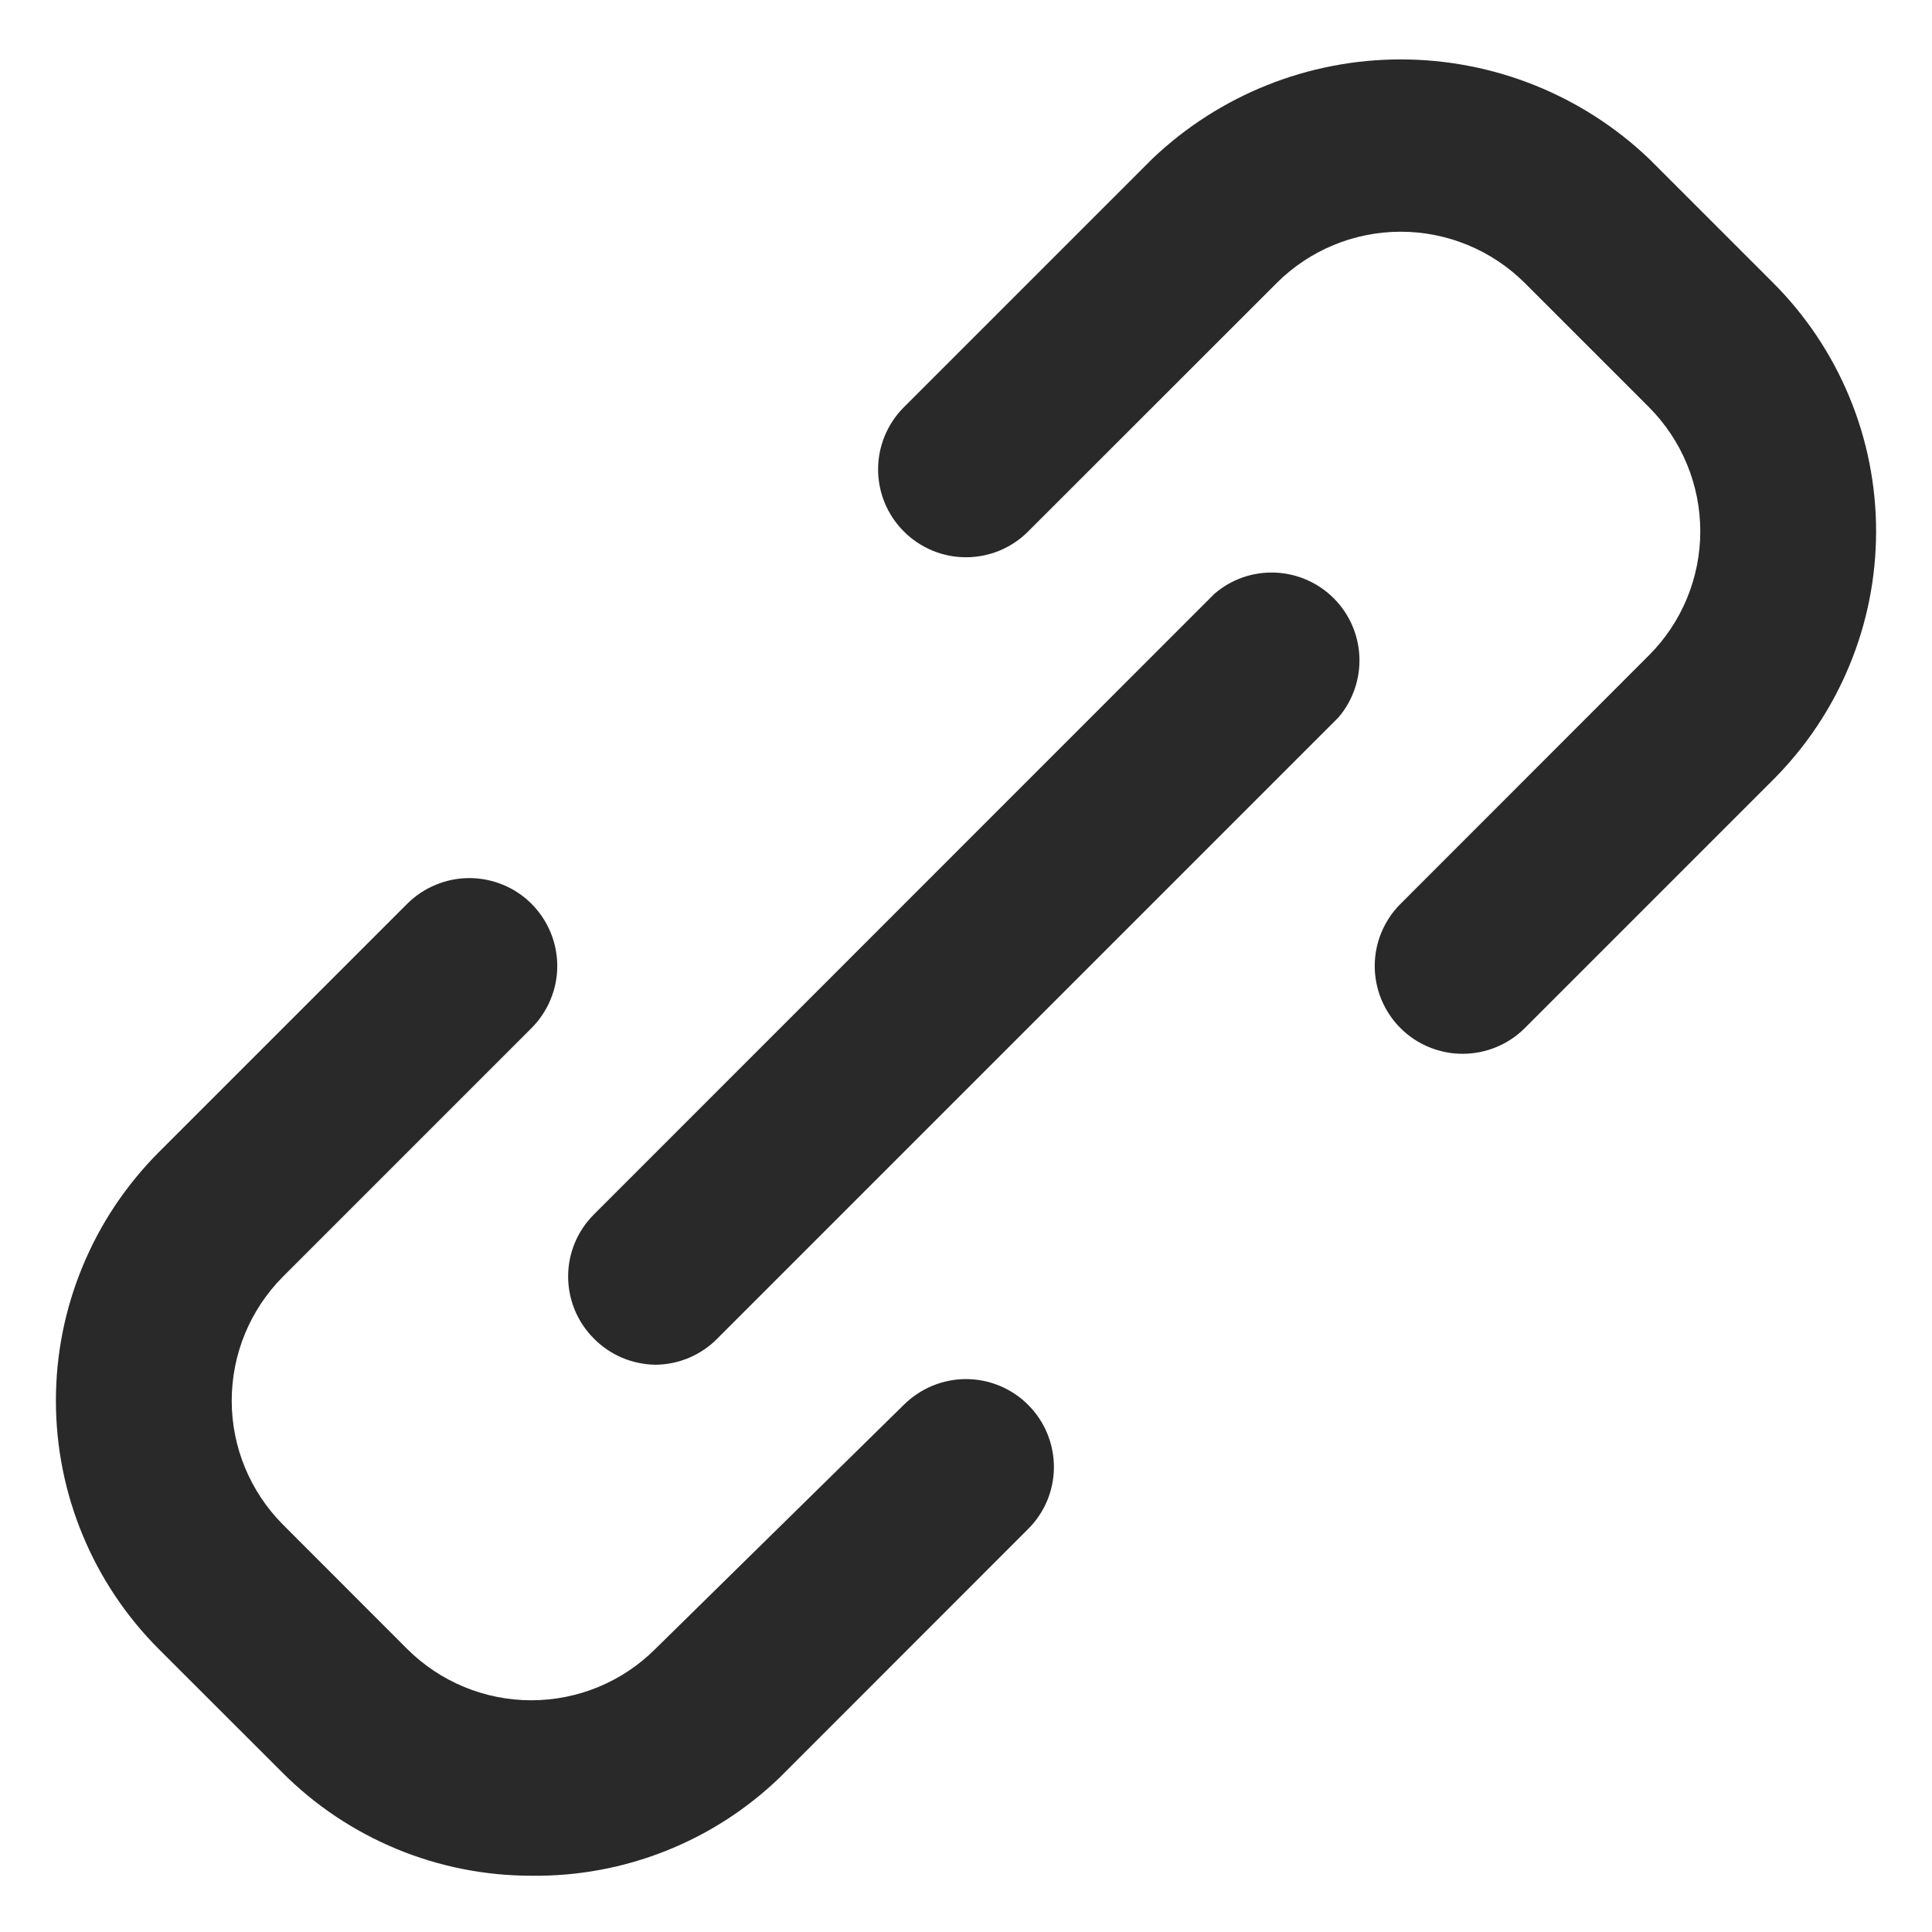
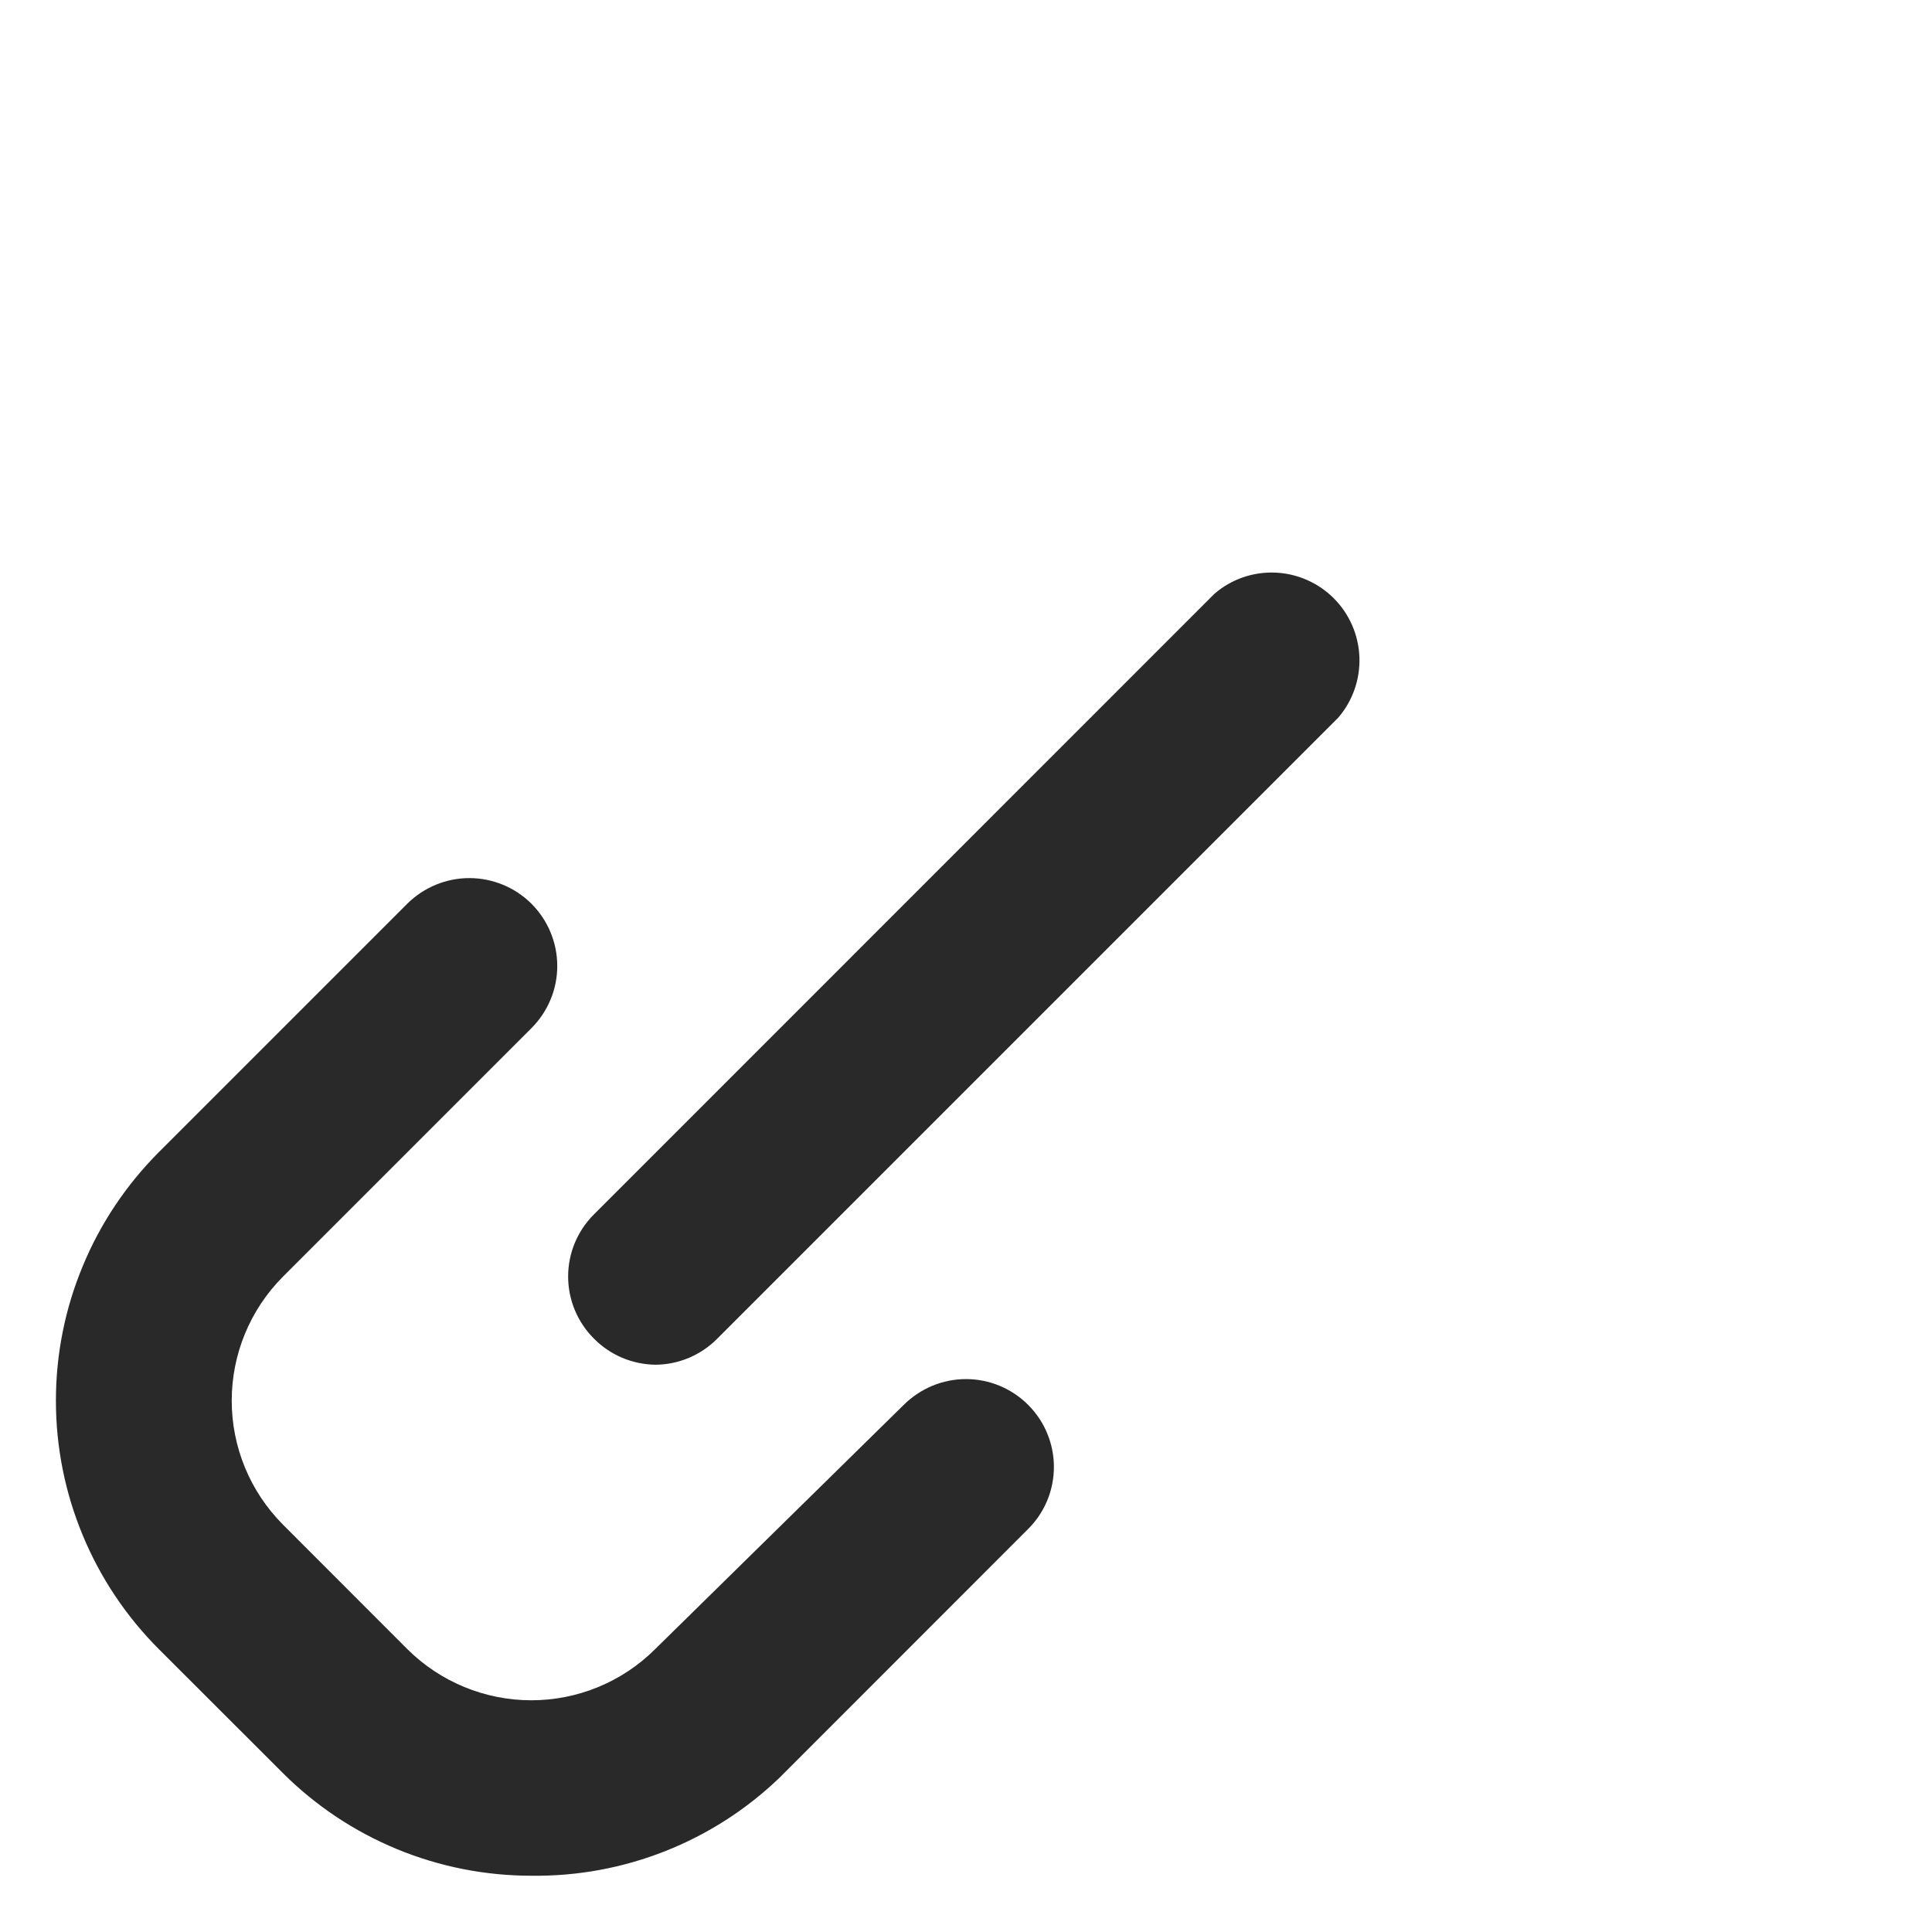
<svg xmlns="http://www.w3.org/2000/svg" width="16" height="16" viewBox="0 0 16 16" fill="none">
  <path d="M4.4 15.534C4.018 15.534 3.639 15.459 3.286 15.313C2.933 15.167 2.612 14.953 2.342 14.683L1.316 13.658C1.046 13.388 0.831 13.067 0.685 12.714C0.538 12.36 0.463 11.982 0.463 11.6C0.463 11.217 0.538 10.839 0.685 10.486C0.831 10.132 1.046 9.812 1.316 9.541L3.374 7.483C3.511 7.348 3.695 7.272 3.887 7.272C4.079 7.272 4.264 7.348 4.4 7.483C4.468 7.551 4.522 7.631 4.559 7.72C4.596 7.809 4.615 7.904 4.615 8C4.615 8.096 4.596 8.191 4.559 8.279C4.522 8.368 4.468 8.448 4.4 8.516L2.342 10.574C2.071 10.847 1.919 11.215 1.919 11.6C1.919 11.984 2.071 12.352 2.342 12.625L3.374 13.658C3.647 13.929 4.016 14.081 4.4 14.081C4.784 14.081 5.153 13.929 5.425 13.658L7.483 11.636C7.551 11.568 7.632 11.514 7.72 11.477C7.809 11.44 7.904 11.421 8 11.421C8.096 11.421 8.191 11.44 8.28 11.477C8.368 11.514 8.449 11.568 8.516 11.636C8.652 11.772 8.728 11.957 8.728 12.149C8.728 12.341 8.652 12.525 8.516 12.661L6.458 14.72C5.906 15.252 5.166 15.544 4.4 15.534Z" fill="#292929" />
-   <path d="M12.117 8.727C12.021 8.728 11.926 8.709 11.837 8.673C11.749 8.637 11.668 8.584 11.6 8.516C11.532 8.449 11.478 8.368 11.441 8.28C11.404 8.191 11.385 8.096 11.385 8C11.385 7.904 11.404 7.809 11.441 7.72C11.478 7.632 11.532 7.551 11.6 7.484L13.658 5.425C13.929 5.153 14.081 4.784 14.081 4.4C14.081 4.016 13.929 3.647 13.658 3.374L12.626 2.342C12.353 2.071 11.984 1.919 11.6 1.919C11.216 1.919 10.847 2.071 10.575 2.342L8.516 4.4C8.449 4.468 8.368 4.522 8.28 4.559C8.191 4.596 8.096 4.615 8 4.615C7.904 4.615 7.809 4.596 7.72 4.559C7.632 4.522 7.551 4.468 7.484 4.4C7.348 4.264 7.272 4.079 7.272 3.887C7.272 3.695 7.348 3.511 7.484 3.374L9.542 1.316C10.097 0.787 10.834 0.492 11.6 0.492C12.367 0.492 13.104 0.787 13.658 1.316L14.684 2.342C14.954 2.612 15.169 2.933 15.315 3.286C15.462 3.639 15.537 4.018 15.537 4.4C15.537 4.782 15.462 5.161 15.315 5.514C15.169 5.867 14.954 6.188 14.684 6.458L12.626 8.516C12.49 8.651 12.307 8.726 12.117 8.727Z" fill="#292929" />
  <path d="M5.426 11.302C5.234 11.299 5.051 11.221 4.917 11.084C4.781 10.948 4.705 10.763 4.705 10.571C4.705 10.379 4.781 10.195 4.917 10.059L10.058 4.917C10.197 4.797 10.376 4.735 10.559 4.742C10.742 4.749 10.916 4.825 11.046 4.955C11.175 5.084 11.251 5.258 11.258 5.441C11.265 5.624 11.203 5.803 11.084 5.942L5.942 11.084C5.875 11.153 5.794 11.207 5.706 11.245C5.617 11.282 5.522 11.302 5.426 11.302Z" fill="#292929" />
</svg>